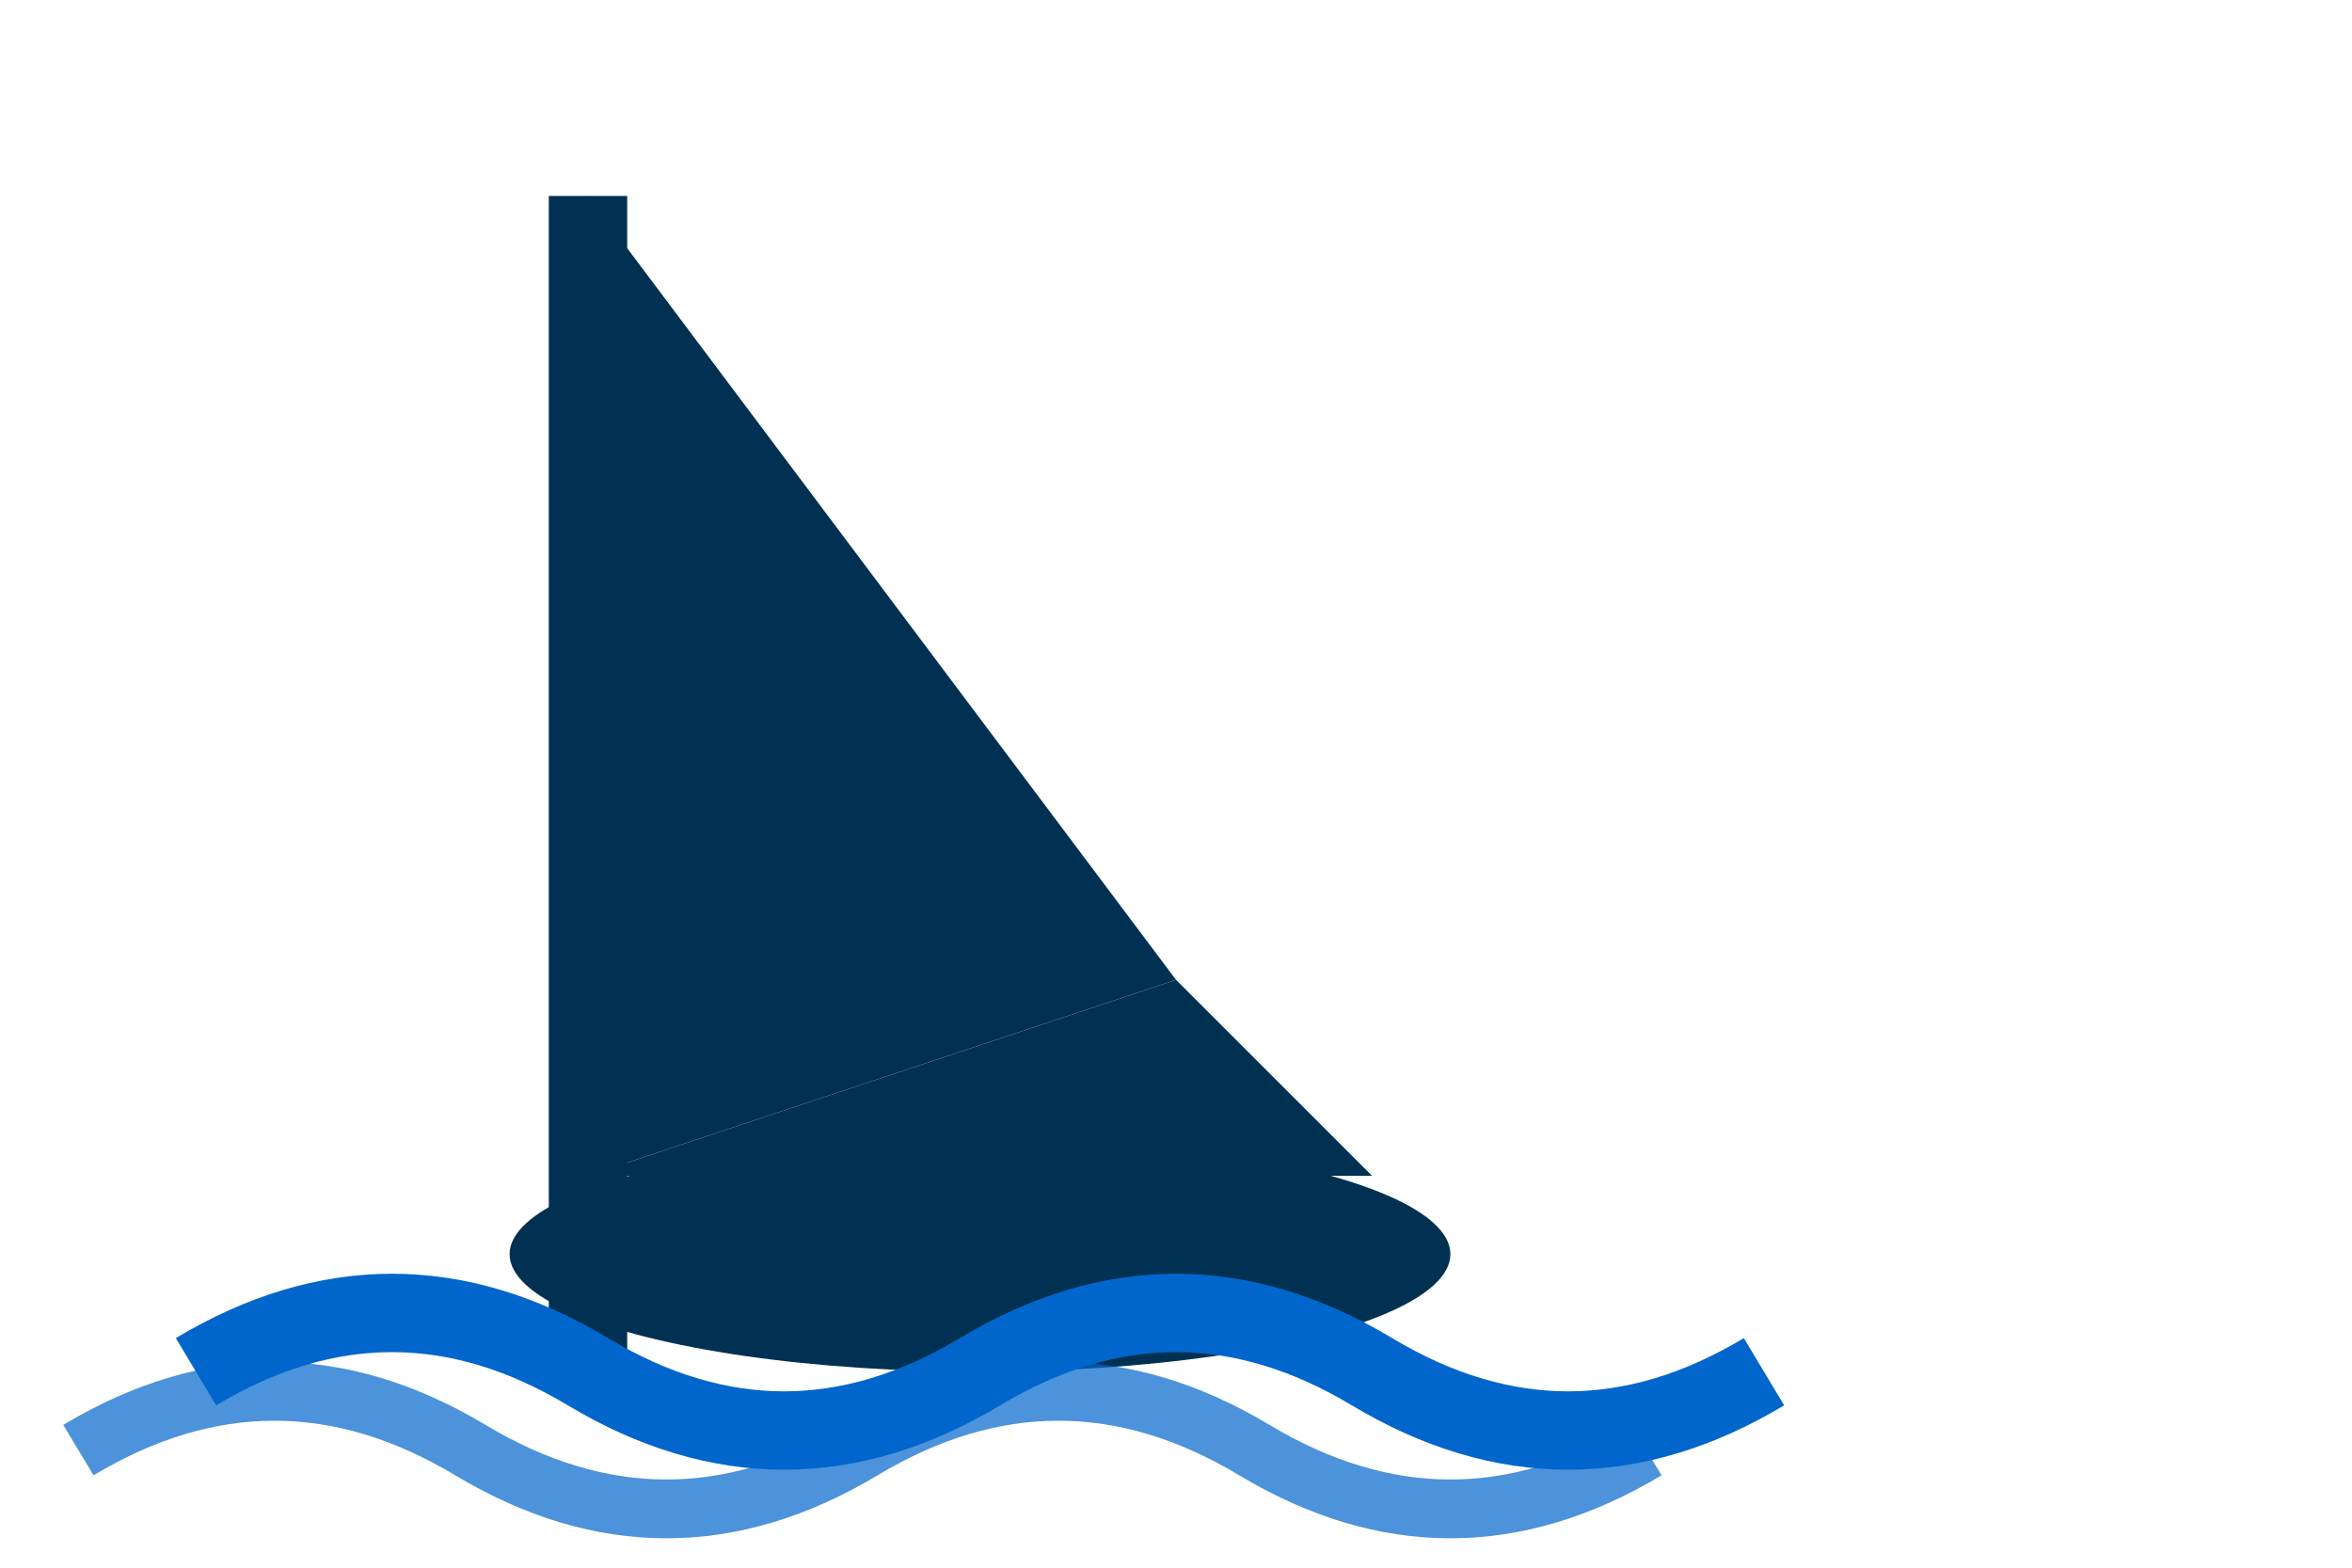
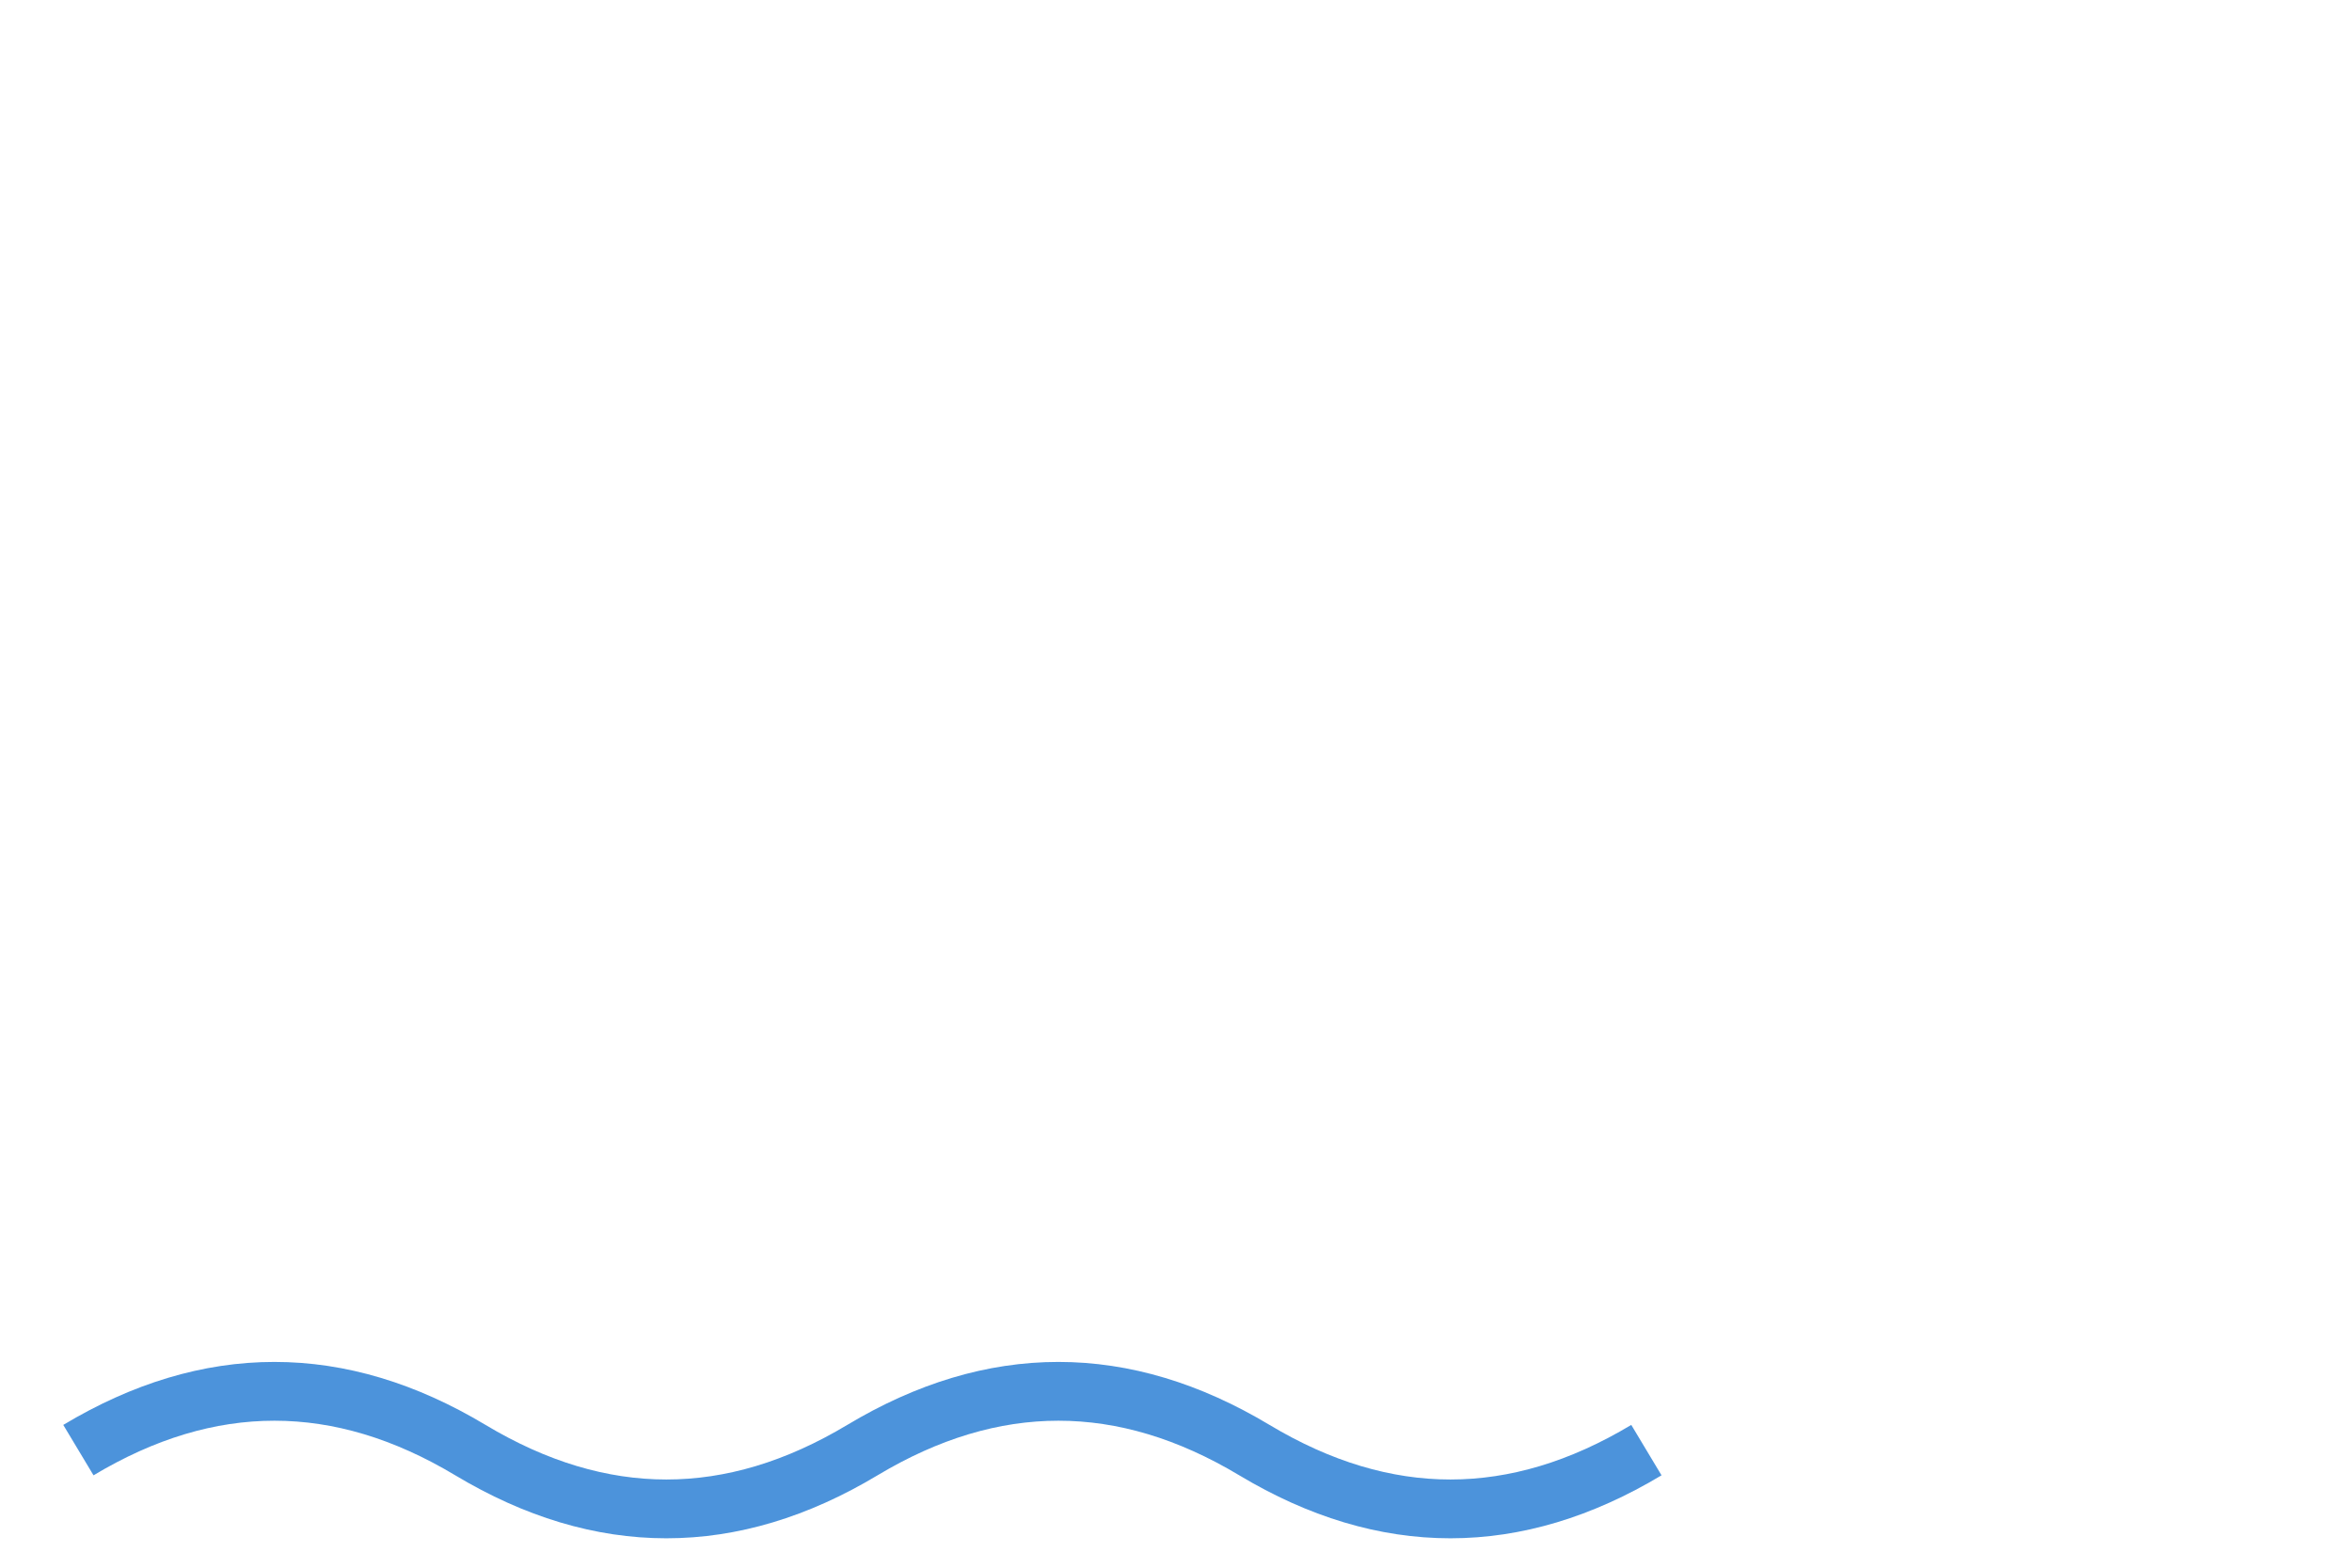
<svg xmlns="http://www.w3.org/2000/svg" width="60" height="40" viewBox="0 0 60 40" fill="none">
  <g id="yacht-logo">
-     <path d="M15 5 L15 30 L30 25 L15 5 Z" fill="#013152" />
-     <path d="M15 30 L35 30 L30 25 L15 30 Z" fill="#013152" />
-     <ellipse cx="25" cy="32" rx="12" ry="3" fill="#013152" />
-     <line x1="15" y1="5" x2="15" y2="35" stroke="#013152" stroke-width="2" />
-     <path d="M5 35 Q10 32 15 35 T25 35 T35 35 T45 35" stroke="#0066cc" stroke-width="2" fill="none" />
    <path d="M2 37 Q7 34 12 37 T22 37 T32 37 T42 37" stroke="#0066cc" stroke-width="1.5" fill="none" opacity="0.7" />
  </g>
</svg>